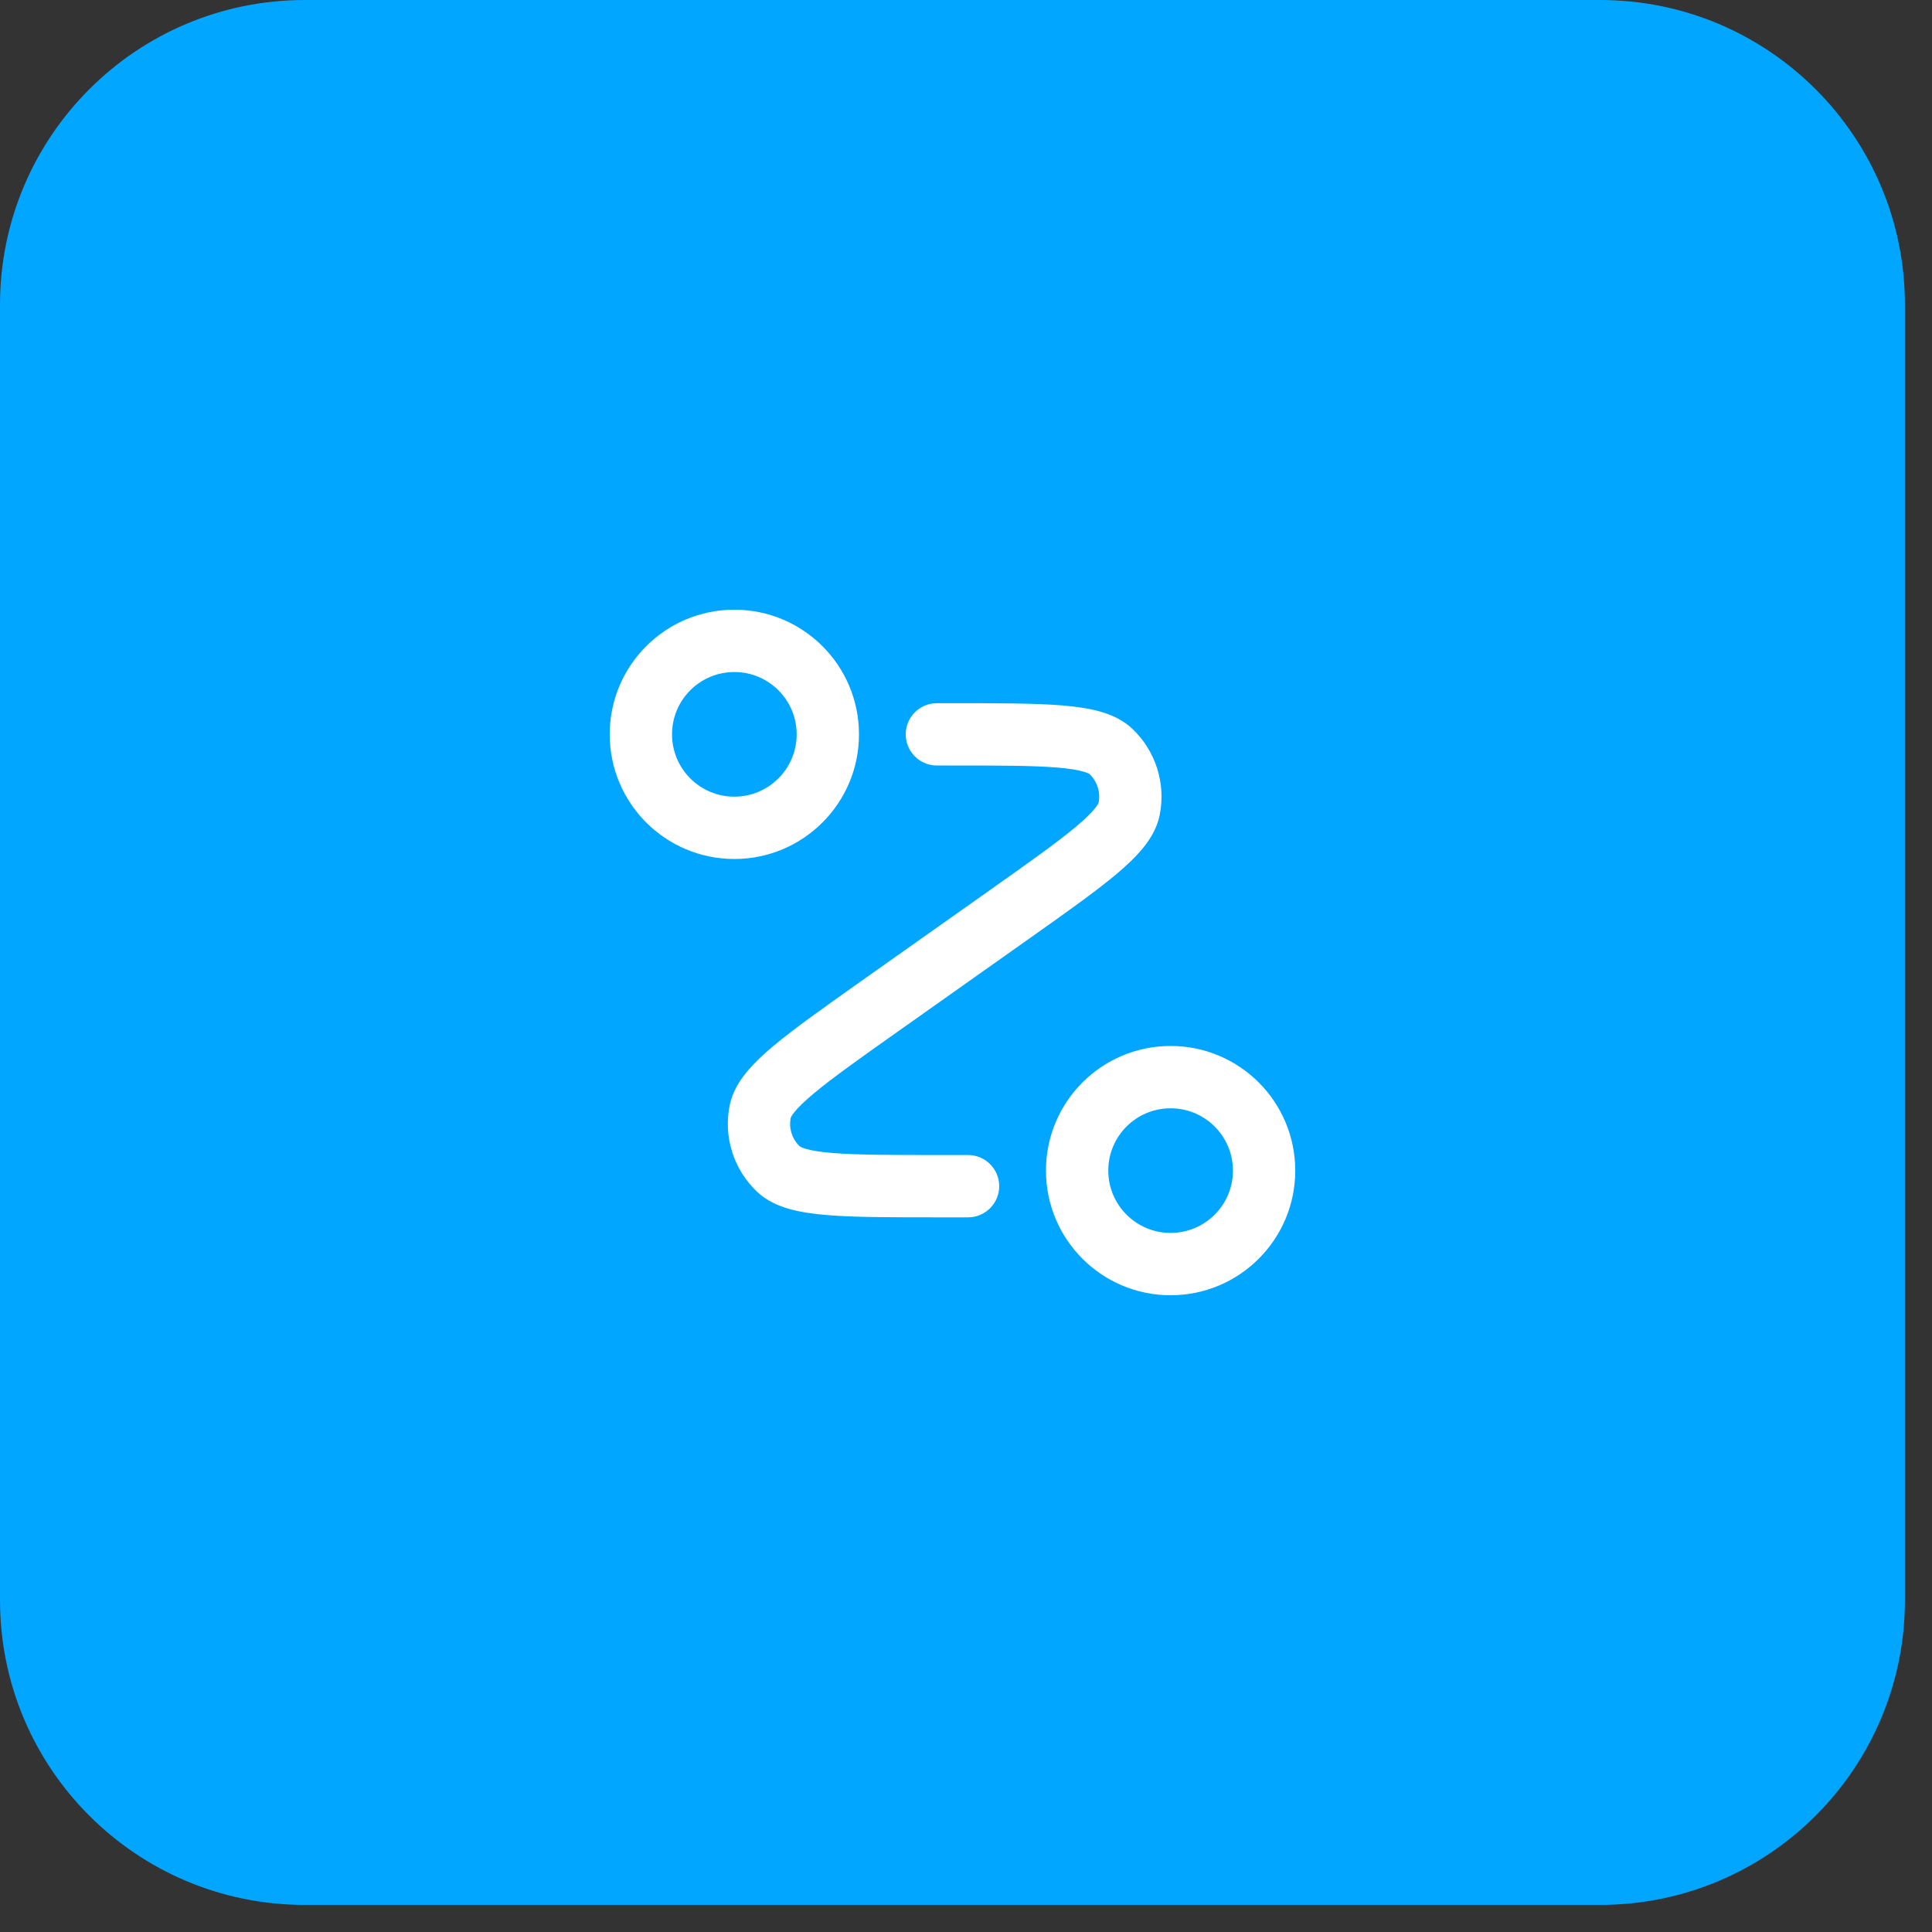
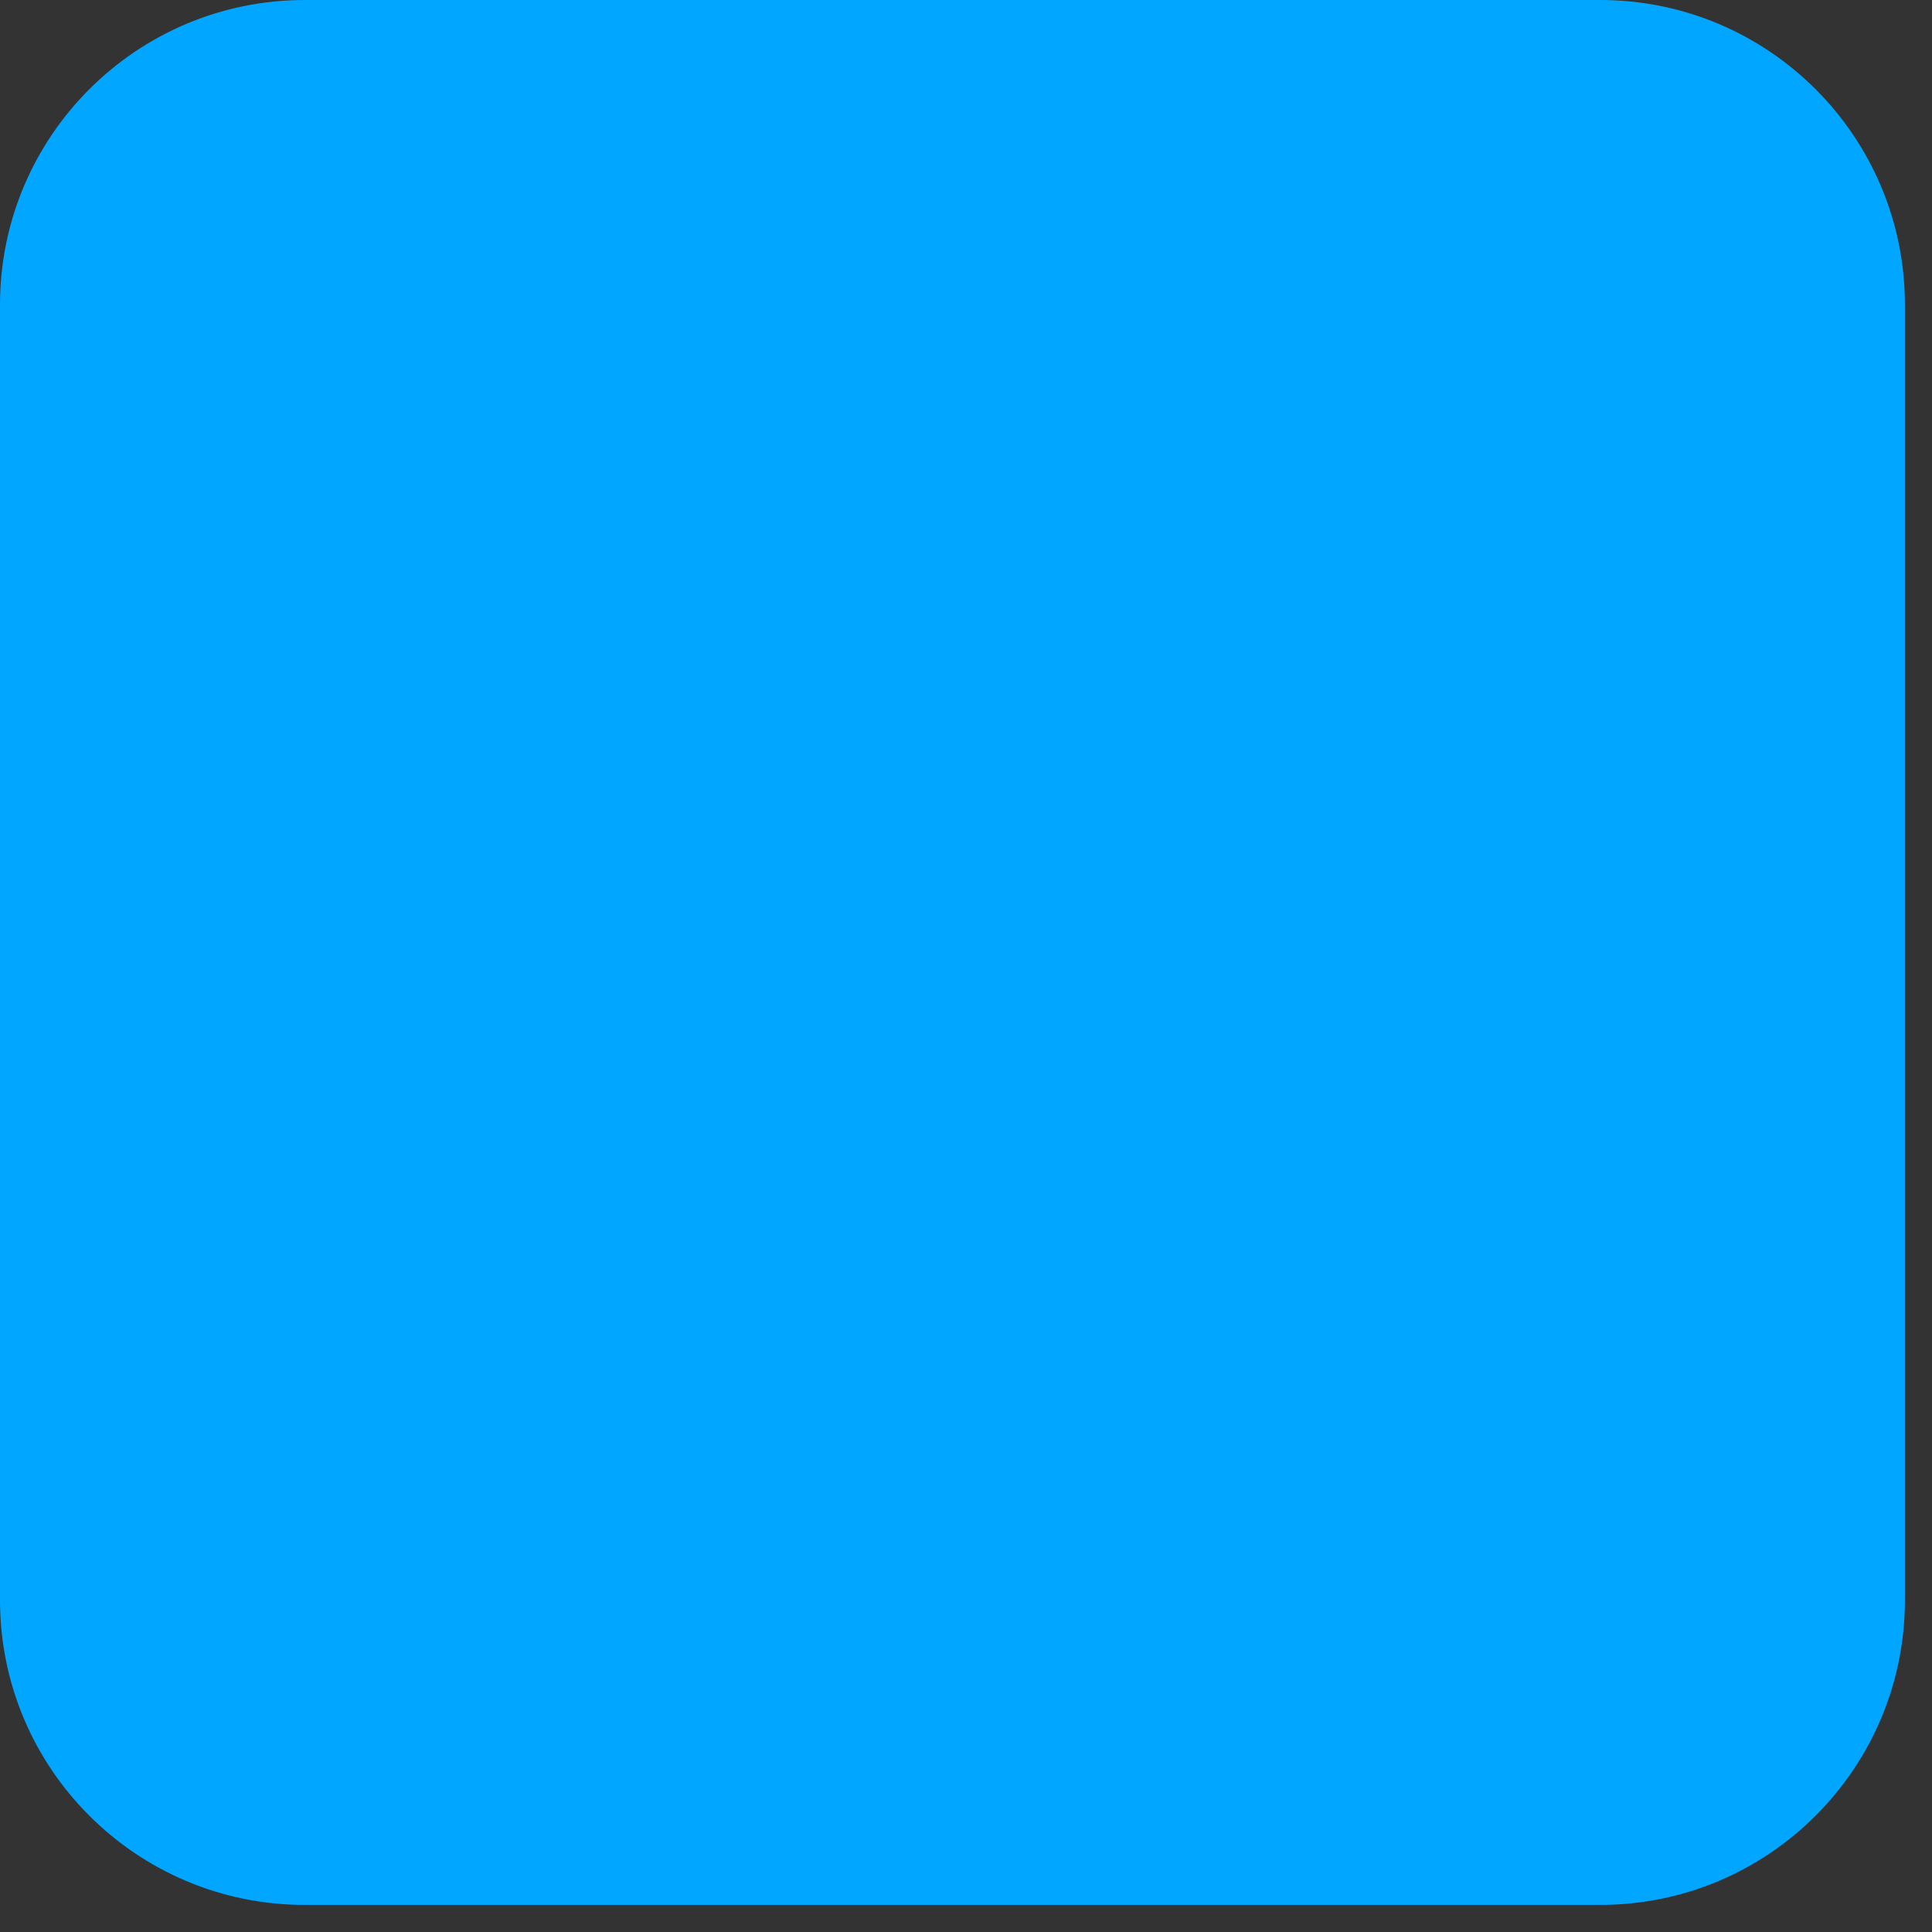
<svg xmlns="http://www.w3.org/2000/svg" width="62" height="62" viewBox="0 0 62 62" fill="none">
  <rect x="0" y="0" width="62" height="62" fill="#333333" stroke="none" />
  <path d="M0 9.781C0 4.379 4.379 0 9.781 0H51.35C56.752 0 61.131 4.379 61.131 9.781V51.35C61.131 56.752 56.752 61.131 51.35 61.131H9.781C4.379 61.131 0 56.752 0 51.35V9.781Z" fill="#00A6FF" />
-   <path fill-rule="evenodd" clip-rule="evenodd" d="M23.566 21.566C22.461 21.566 21.566 22.461 21.566 23.566C21.566 24.67 22.461 25.566 23.566 25.566C24.67 25.566 25.566 24.67 25.566 23.566C25.566 22.461 24.67 21.566 23.566 21.566ZM19.566 23.566C19.566 21.356 21.356 19.566 23.566 19.566C25.775 19.566 27.566 21.356 27.566 23.566C27.566 25.775 25.775 27.566 23.566 27.566C21.356 27.566 19.566 25.775 19.566 23.566ZM33.919 24.631C33.135 24.566 32.042 24.566 30.5 24.566H30.066C29.513 24.566 29.066 24.118 29.066 23.566C29.066 23.013 29.513 22.566 30.066 22.566L30.55 22.566C32.031 22.566 33.207 22.566 34.082 22.637C34.528 22.674 34.94 22.732 35.302 22.834C35.662 22.936 36.033 23.099 36.337 23.386C37.086 24.096 37.419 25.141 37.216 26.154C37.134 26.564 36.925 26.911 36.69 27.202C36.454 27.494 36.151 27.78 35.808 28.067C35.135 28.631 34.175 29.31 32.966 30.165L28.861 33.069C27.601 33.96 26.709 34.592 26.107 35.097C25.808 35.347 25.616 35.538 25.497 35.685C25.398 35.807 25.377 35.866 25.375 35.873C25.309 36.208 25.419 36.554 25.667 36.79C25.672 36.793 25.723 36.83 25.874 36.872C26.057 36.924 26.324 36.969 26.712 37C27.496 37.065 28.589 37.066 30.131 37.066H31.066C31.618 37.066 32.066 37.513 32.066 38.066C32.066 38.618 31.618 39.066 31.066 39.066H30.081C28.6 39.066 27.424 39.066 26.549 38.994C26.103 38.957 25.691 38.899 25.329 38.797C24.969 38.695 24.598 38.532 24.295 38.245C23.545 37.535 23.212 36.49 23.415 35.477C23.497 35.067 23.706 34.72 23.941 34.429C24.177 34.137 24.48 33.851 24.823 33.564C25.496 33 26.456 32.321 27.665 31.465L31.77 28.562C33.03 27.671 33.922 27.039 34.524 26.534C34.823 26.284 35.015 26.093 35.134 25.946C35.233 25.824 35.254 25.765 35.256 25.758C35.322 25.423 35.212 25.077 34.964 24.841C34.959 24.837 34.908 24.801 34.757 24.759C34.574 24.707 34.307 24.662 33.919 24.631ZM37.566 35.566C36.461 35.566 35.566 36.461 35.566 37.566C35.566 38.67 36.461 39.566 37.566 39.566C38.67 39.566 39.566 38.67 39.566 37.566C39.566 36.461 38.67 35.566 37.566 35.566ZM33.566 37.566C33.566 35.356 35.356 33.566 37.566 33.566C39.775 33.566 41.566 35.356 41.566 37.566C41.566 39.775 39.775 41.566 37.566 41.566C35.356 41.566 33.566 39.775 33.566 37.566Z" fill="white" />
</svg>